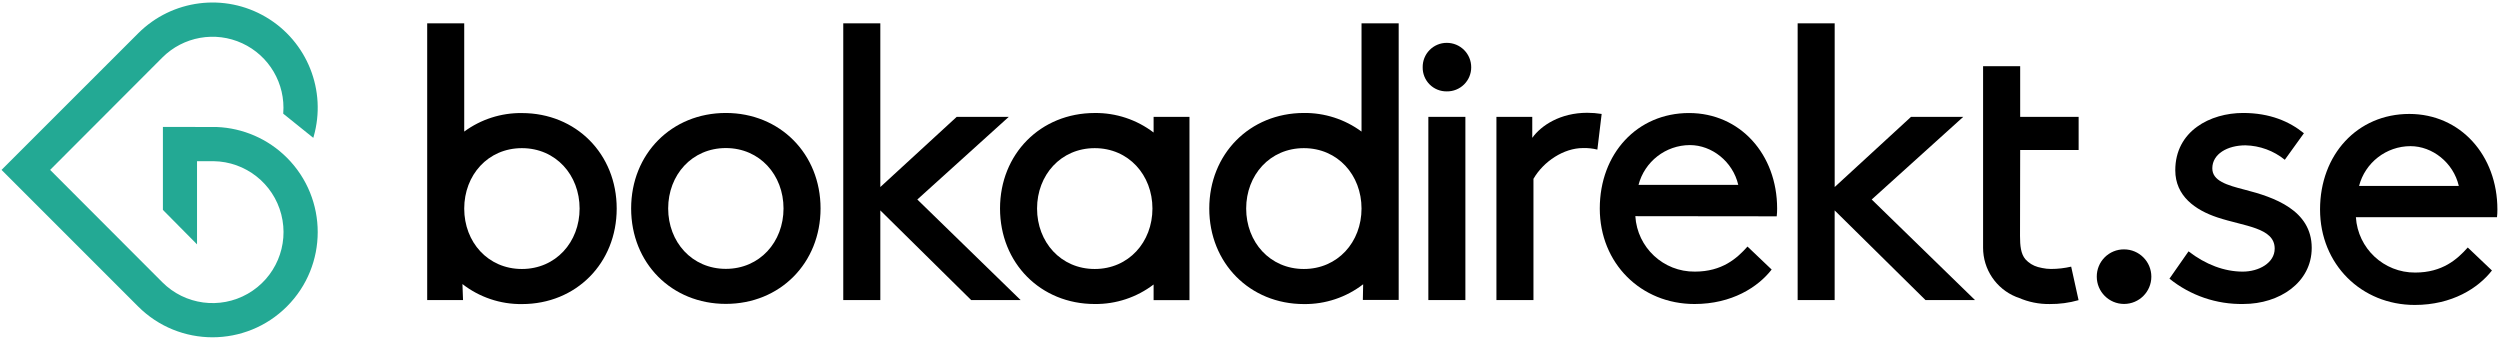
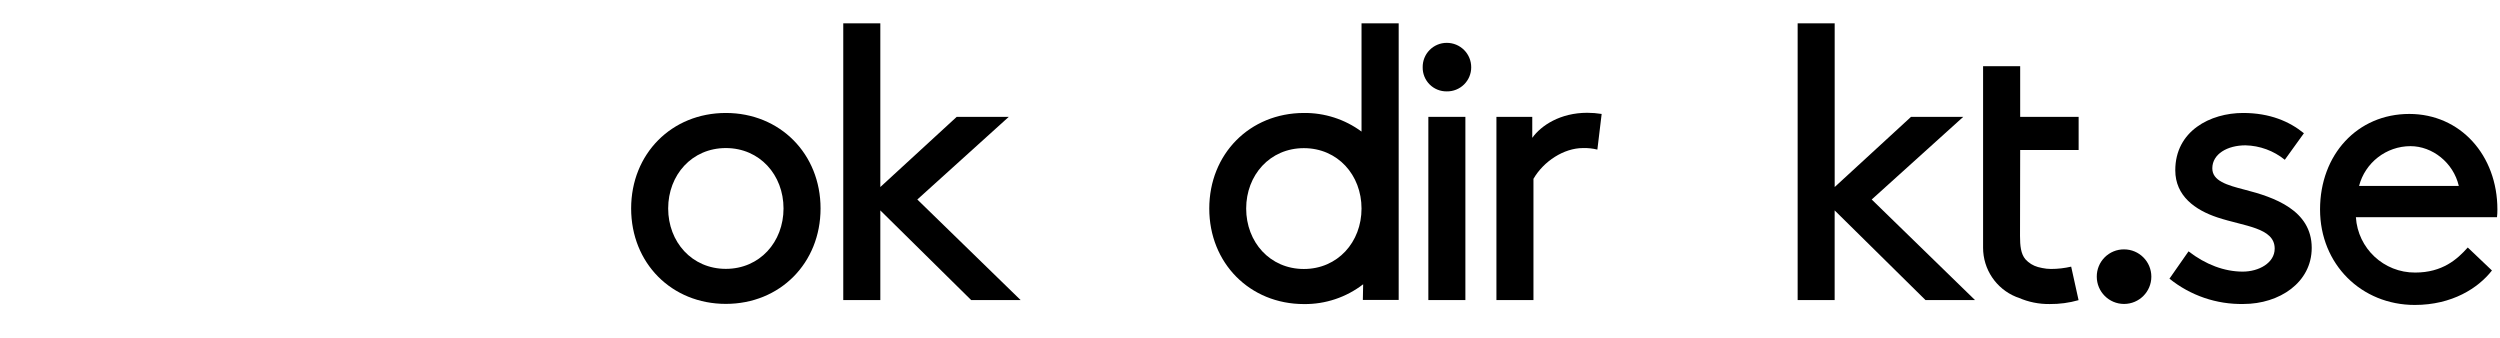
<svg xmlns="http://www.w3.org/2000/svg" height="108" viewBox="0 0 798 108" width="798">
  <g fill="none">
    <g fill="#000">
-       <path d="m368.23 37.3v5c-5.394-4.114-12.007-6.306-18.79-6.23-17.29 0-30.23 13.07-30.23 30.48s12.94 30.49 30.23 30.49c6.783.076 13.396-2.116 18.79-6.23v5h11.45v-58.51zm-18.79 48.56c-10.82 0-18.41-8.59-18.41-19.29s7.59-19.28 18.41-19.28 18.42 8.58 18.42 19.28-7.59 19.29-18.42 19.29z" />
      <path d="m231.69 36.06c17.29 0 30.23 13.06 30.23 30.48s-12.92 30.46-30.23 30.46-30.23-13-30.23-30.46 12.94-30.48 30.23-30.48zm0 49.76c10.82 0 18.41-8.58 18.41-19.28s-7.59-19.28-18.41-19.28-18.41 8.58-18.41 19.28 7.59 19.28 18.41 19.28z" />
      <path d="m325.78 95.78h-15.78l-29-28.62v28.62h-11.83v-88.34h11.83v52.26l24.38-22.4h16.62l-29.19 26.38z" />
      <path d="m455.93 37.3h11.82v58.48h-11.82z" />
      <path d="m509.88 47.75c-1.504-.372-3.052-.537-4.6-.49-6.1 0-12.57 4.23-15.8 9.82v38.7h-11.82v-58.48h11.44v6.7c2.86-4 9-8 17.55-8 1.541.004 3.079.128 4.6.37z" />
-       <path d="m522 69c.607 10.019 8.963 17.804 19 17.7 8.71 0 13.44-4.23 16.8-8l7.71 7.34c-4.35 5.6-12.69 11-24.63 11-17.05 0-30.23-12.94-30.23-30.48s11.94-30.48 28.49-30.48c16.3 0 28.12 13.19 28.12 30.48.007.832-.036 1.663-.13 2.49zm1-10h31.85c-1.74-7.46-8.46-12.69-15.43-12.69-7.74.019-14.49 5.265-16.42 12.76z" />
      <path d="m630.42 95.78h-15.8l-29-28.62v28.62h-11.81v-88.34h11.82v52.26l24.37-22.4h16.67l-29.22 26.38z" />
      <path d="m644.84 47.88h18.66v-10.58h-18.66v-16.17h-11.84v57.93c-.009 6.891 4.159 13.099 10.54 15.7.27.11.55.19.82.29 3.126 1.367 6.509 2.049 9.92 2 3.11.028 6.208-.389 9.2-1.24l-2.36-10.7c-2.121.493-4.292.741-6.47.74-.464-.002-.928-.029-1.39-.08-.921-.112-1.834-.289-2.73-.53-1.539-.425-2.927-1.278-4-2.46-1.49-1.74-1.74-4.35-1.74-7.46z" />
      <path d="m678 79.6c4.81 0 8.71 3.9 8.71 8.71s-3.9 8.71-8.71 8.71-8.71-3.9-8.71-8.71c-.016-2.315.896-4.54 2.533-6.177 1.637-1.637 3.862-2.549 6.177-2.533z" />
      <path d="m698.58 80.23c5.48 4.23 11.45 6.47 17.3 6.47 5.1 0 10.2-2.74 10.2-7.35 0-6.71-9.71-7.09-18.29-9.95-7.09-2.36-13.44-6.84-13.44-15.05 0-12.57 11.2-18.29 21.65-18.29 8.58 0 14.81 2.73 19.41 6.47l-6.1 8.47c-3.561-2.885-7.978-4.506-12.56-4.61-5.73 0-10.58 2.74-10.58 7.34 0 4 4.6 5.35 10.45 6.85 9.21 2.36 21.28 6.47 21.28 18.54 0 11.07-10.33 17.91-21.78 17.91-8.582.169-16.948-2.692-23.63-8.08z" />
      <path d="m752 69.34c.631 9.97 8.93 17.717 18.92 17.66 8.7 0 13.43-4.23 16.79-8l7.72 7.34c-4.36 5.6-12.69 11-24.64 11-17 0-30.23-12.94-30.23-30.48s11.94-30.49 28.49-30.49c16.3 0 28.12 13.19 28.12 30.49.007.829-.036 1.657-.13 2.48zm1-10h31.85c-1.74-7.46-8.46-12.69-15.43-12.69-7.734.017-14.482 5.253-16.42 12.74z" />
-       <path d="m166.59 36.09c-6.616-.084-13.079 1.991-18.41 5.91v-34.56h-11.82v88.34h11.44l-.19-5.11c5.427 4.22 12.126 6.473 19 6.39 17.3 0 30.24-13.07 30.24-30.49s-12.96-30.48-30.26-30.48zm0 11.2c10.83 0 18.42 8.58 18.42 19.28s-7.59 19.29-18.42 19.29-18.41-8.58-18.41-19.27c0-10.72 7.59-19.3 18.41-19.3z" />
      <path d="m434.6 7.44v34.56c-5.327-3.93-11.791-6.015-18.41-5.94-17.29.03-30.19 13.1-30.19 30.51s12.94 30.49 30.23 30.49c6.828.079 13.484-2.147 18.89-6.32l-.1 5h11.44v-88.3zm-18.41 78.42c-10.82 0-18.41-8.59-18.41-19.29s7.59-19.28 18.41-19.28 18.41 8.58 18.41 19.28-7.6 19.29-18.41 19.29z" />
    </g>
-     <path d="m91.58 50.34c-5.972-5.974-13.979-9.474-22.42-9.8l-17.16-.03v26.49l10.89 11v-26.55h5.27c10.215.14 19.071 7.1 21.622 16.992 2.551 9.892-1.835 20.267-10.708 25.329-8.873 5.062-20.037 3.558-27.254-3.671l-35.82-35.87 35.82-35.87c6.709-6.704 16.884-8.518 25.497-4.545 8.612 3.973 13.838 12.89 13.093 22.345v.13l9.59 7.71.11-.37c4.219-14.709-2.042-30.409-15.225-38.178-13.183-7.769-29.952-5.639-40.775 5.178l-43.62 43.6 43.6 43.6c13.114 13.114 34.376 13.114 47.49-0 13.114-13.114 13.114-34.376 0-47.49z" fill="#23a994" />
    <path d="m461.81 13.68c-2.06-.006-4.036.818-5.483 2.285s-2.242 3.455-2.207 5.515c-.033 2.049.767 4.024 2.216 5.474 1.449 1.449 3.424 2.249 5.474 2.216 2.06.035 4.048-.76 5.515-2.207 1.467-1.447 2.291-3.423 2.285-5.483.008-2.071-.811-4.06-2.276-5.524s-3.453-2.284-5.524-2.276z" fill="#000" />
  </g>
</svg>